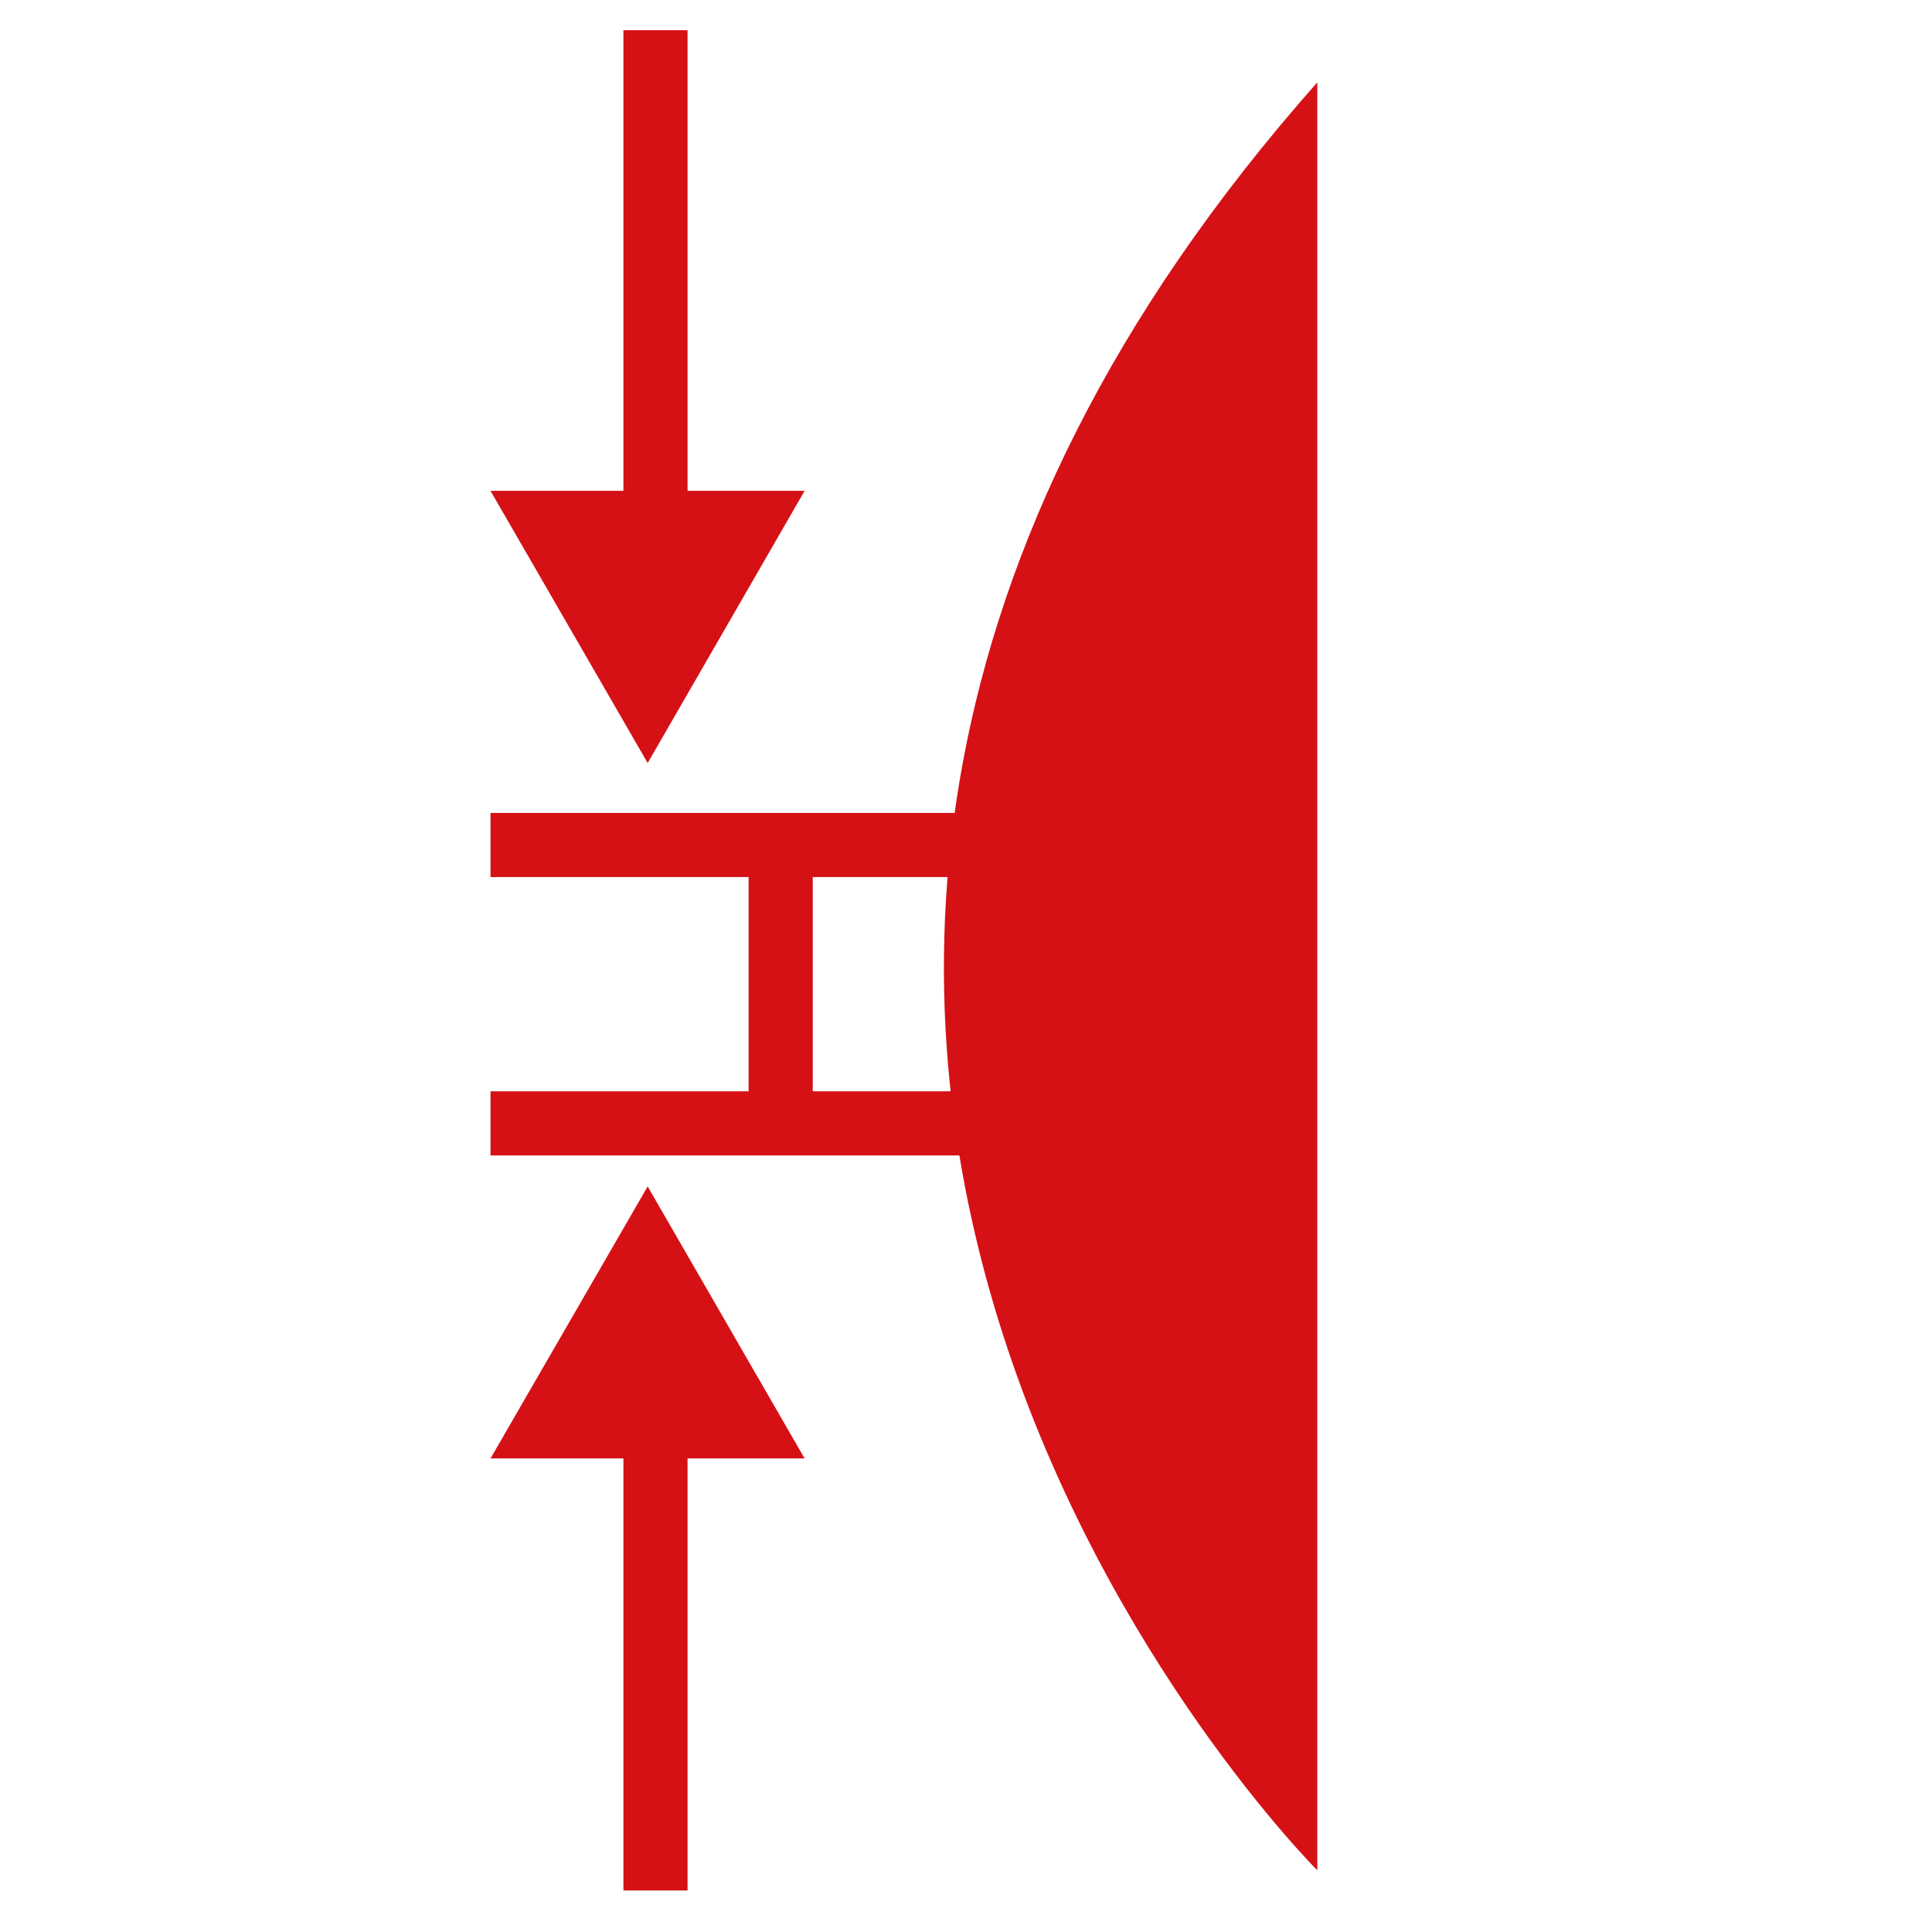
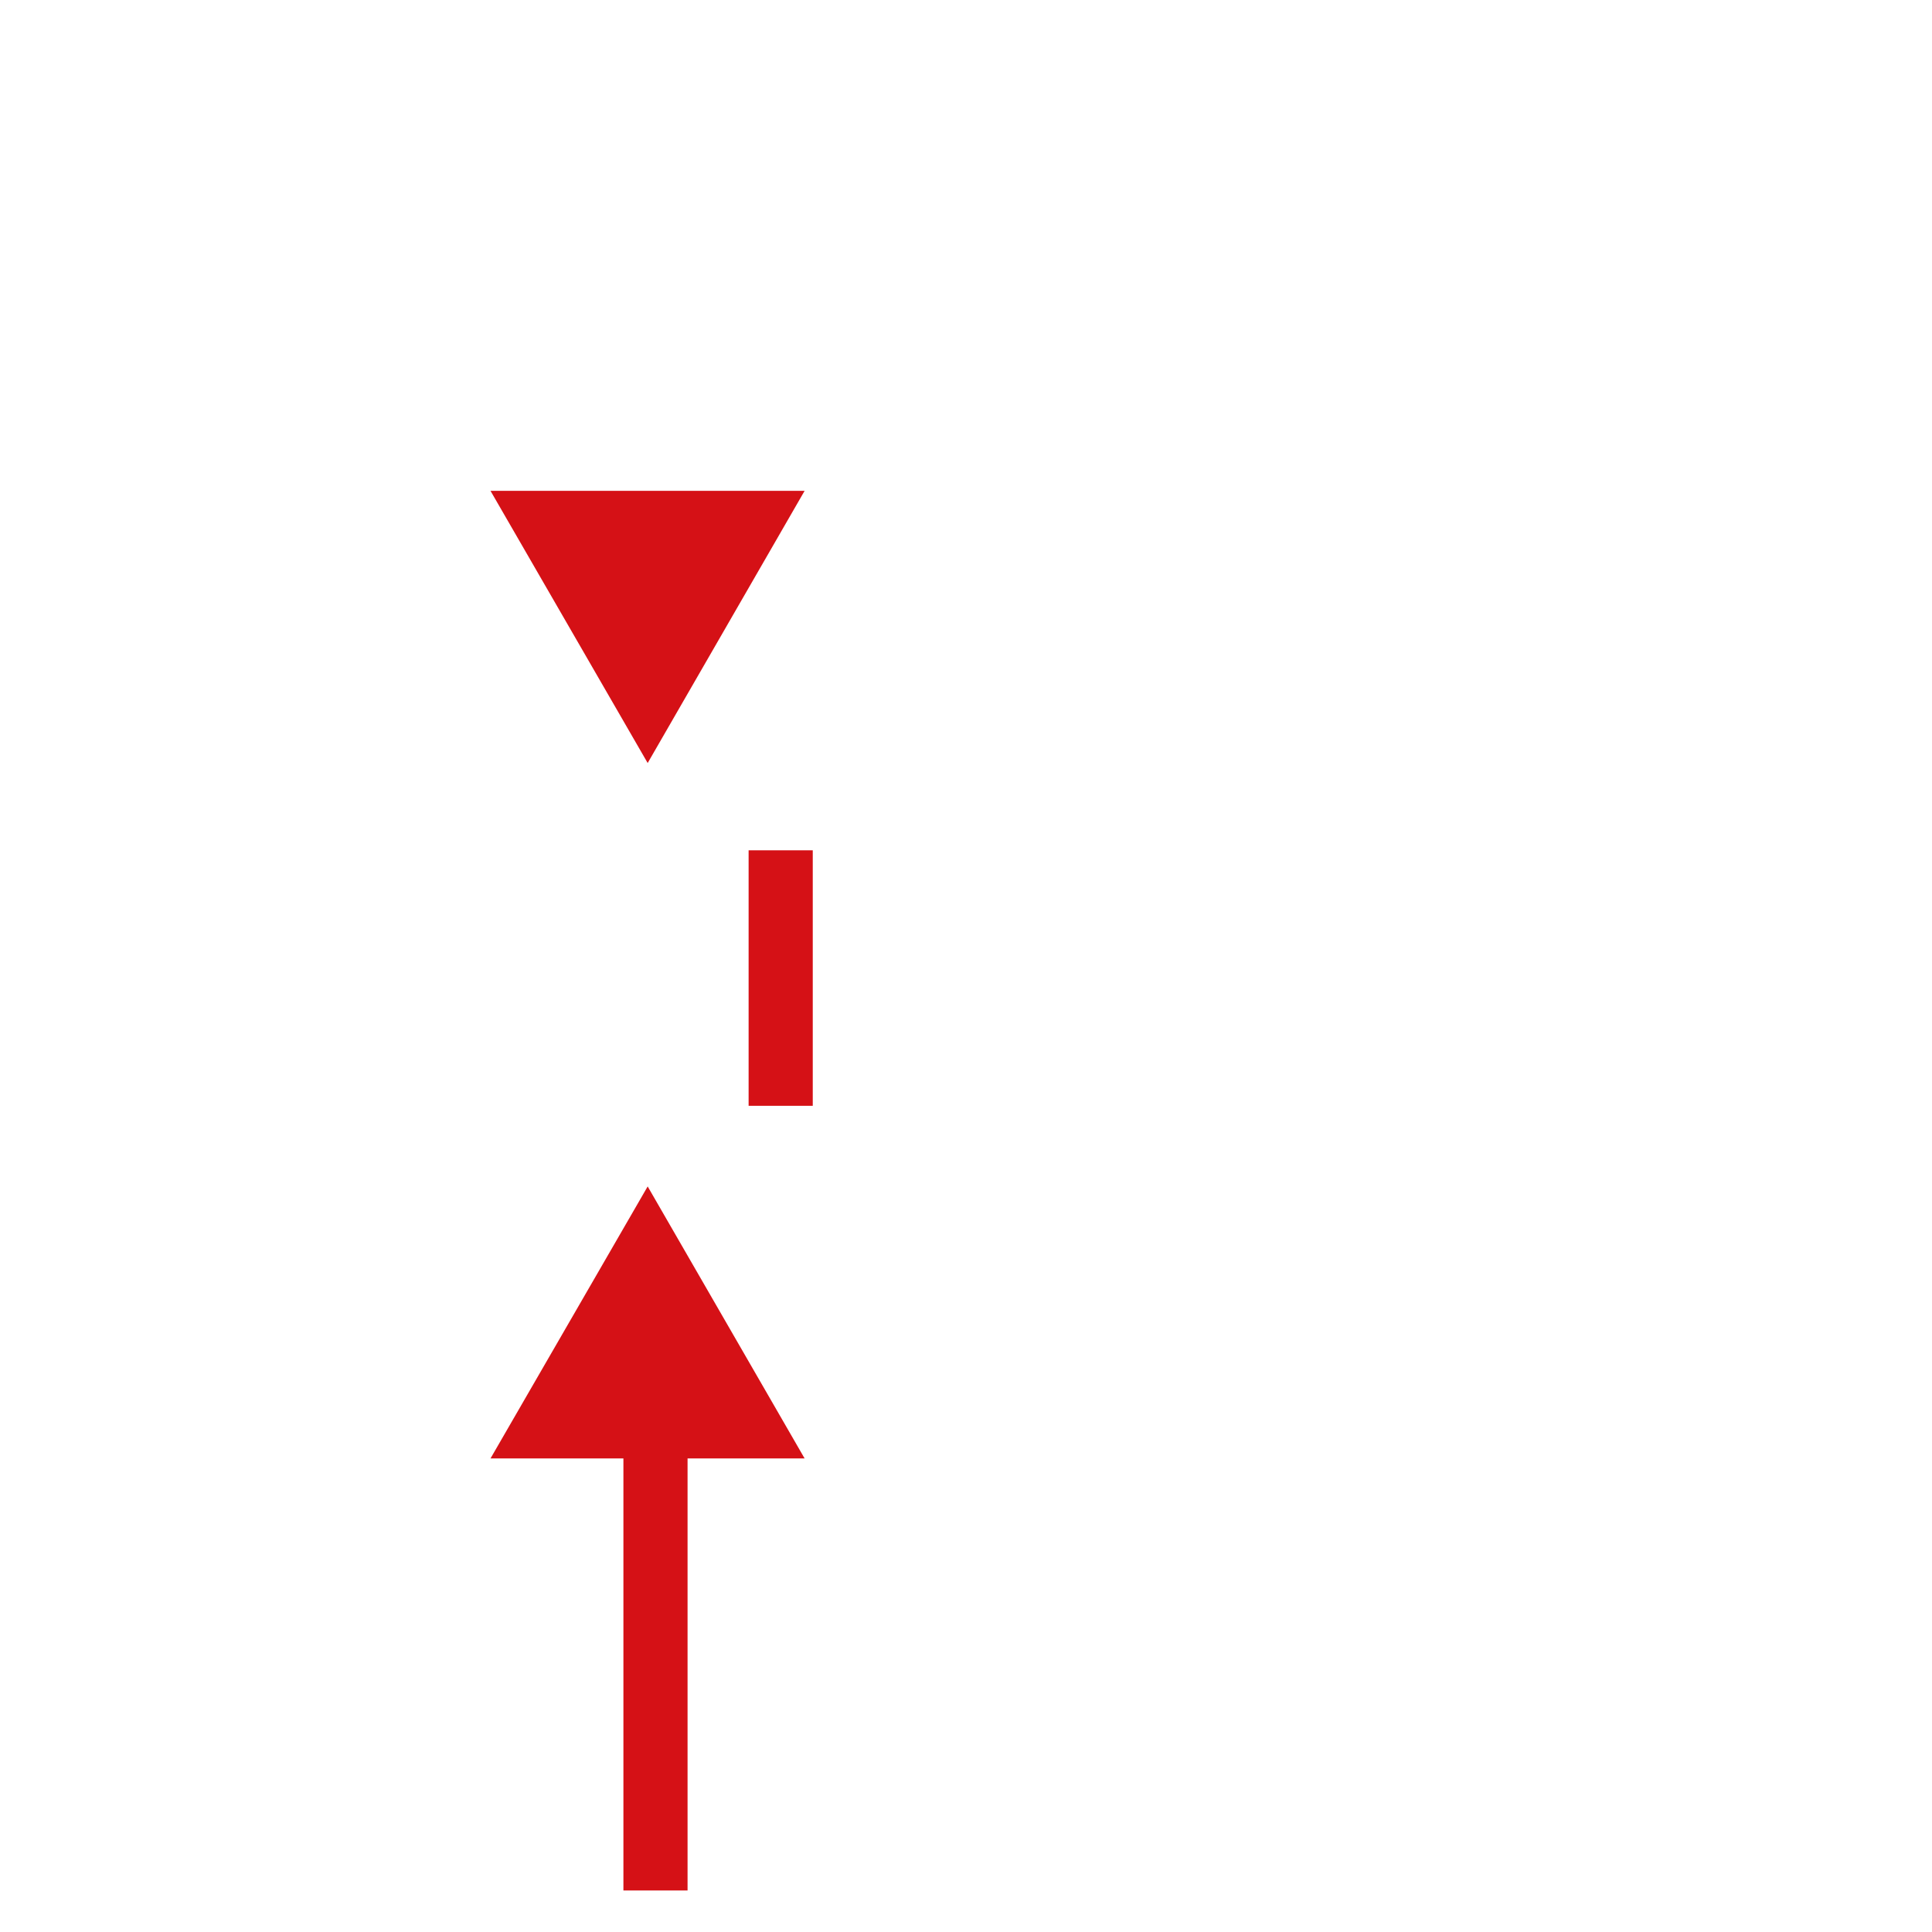
<svg xmlns="http://www.w3.org/2000/svg" xmlns:xlink="http://www.w3.org/1999/xlink" version="1.1" id="Camada_1" x="0px" y="0px" viewBox="0 0 512 512" style="enable-background:new 0 0 512 512;" xml:space="preserve">
  <style type="text/css">
	.st0{clip-path:url(#SVGID_00000055688066045445432690000006926766010007316395_);fill:#D51116;}
	.st1{clip-path:url(#SVGID_00000055688066045445432690000006926766010007316395_);fill:none;stroke:#D51116;stroke-width:17;}
	.st2{fill:#D51116;}
	.st3{clip-path:url(#SVGID_00000084500225464364891550000011282386272604821170_);fill:none;stroke:#D51116;stroke-width:17;}
	.st4{fill:none;stroke:#D51116;stroke-width:17;}
</style>
  <g>
    <defs>
-       <rect id="SVGID_1_" x="129.99" y="8" width="219.1" height="493" />
-     </defs>
+       </defs>
    <clipPath id="SVGID_00000042700818983588128350000000918886205792530359_">
      <use xlink:href="#SVGID_1_" style="overflow:visible;" />
    </clipPath>
    <path style="clip-path:url(#SVGID_00000042700818983588128350000000918886205792530359_);fill:#D51116;" d="M349.1,21.82v473.83   C349.1,495.65,126.45,273.44,349.1,21.82" />
-     <line style="clip-path:url(#SVGID_00000042700818983588128350000000918886205792530359_);fill:none;stroke:#D51116;stroke-width:17;" x1="129.99" y1="223.94" x2="265.36" y2="223.94" />
    <line style="clip-path:url(#SVGID_00000042700818983588128350000000918886205792530359_);fill:none;stroke:#D51116;stroke-width:17;" x1="129.99" y1="297.7" x2="265.36" y2="297.7" />
  </g>
  <polygon class="st2" points="129.99,130.08 171.64,202.21 213.23,130.08 " />
  <polygon class="st2" points="129.99,386.5 213.23,386.5 171.64,314.42 " />
  <g>
    <defs>
      <rect id="SVGID_00000078043560384801595760000009138995634842312878_" x="129.99" y="8" width="219.1" height="493" />
    </defs>
    <clipPath id="SVGID_00000163775934223799768450000002670192659542387348_">
      <use xlink:href="#SVGID_00000078043560384801595760000009138995634842312878_" style="overflow:visible;" />
    </clipPath>
-     <line style="clip-path:url(#SVGID_00000163775934223799768450000002670192659542387348_);fill:none;stroke:#D51116;stroke-width:17;" x1="173.71" y1="139.83" x2="173.71" y2="8" />
    <line style="clip-path:url(#SVGID_00000163775934223799768450000002670192659542387348_);fill:none;stroke:#D51116;stroke-width:17;" x1="173.71" y1="501" x2="173.71" y2="369.17" />
  </g>
  <line class="st4" x1="206.89" y1="225.34" x2="206.89" y2="293.05" />
</svg>